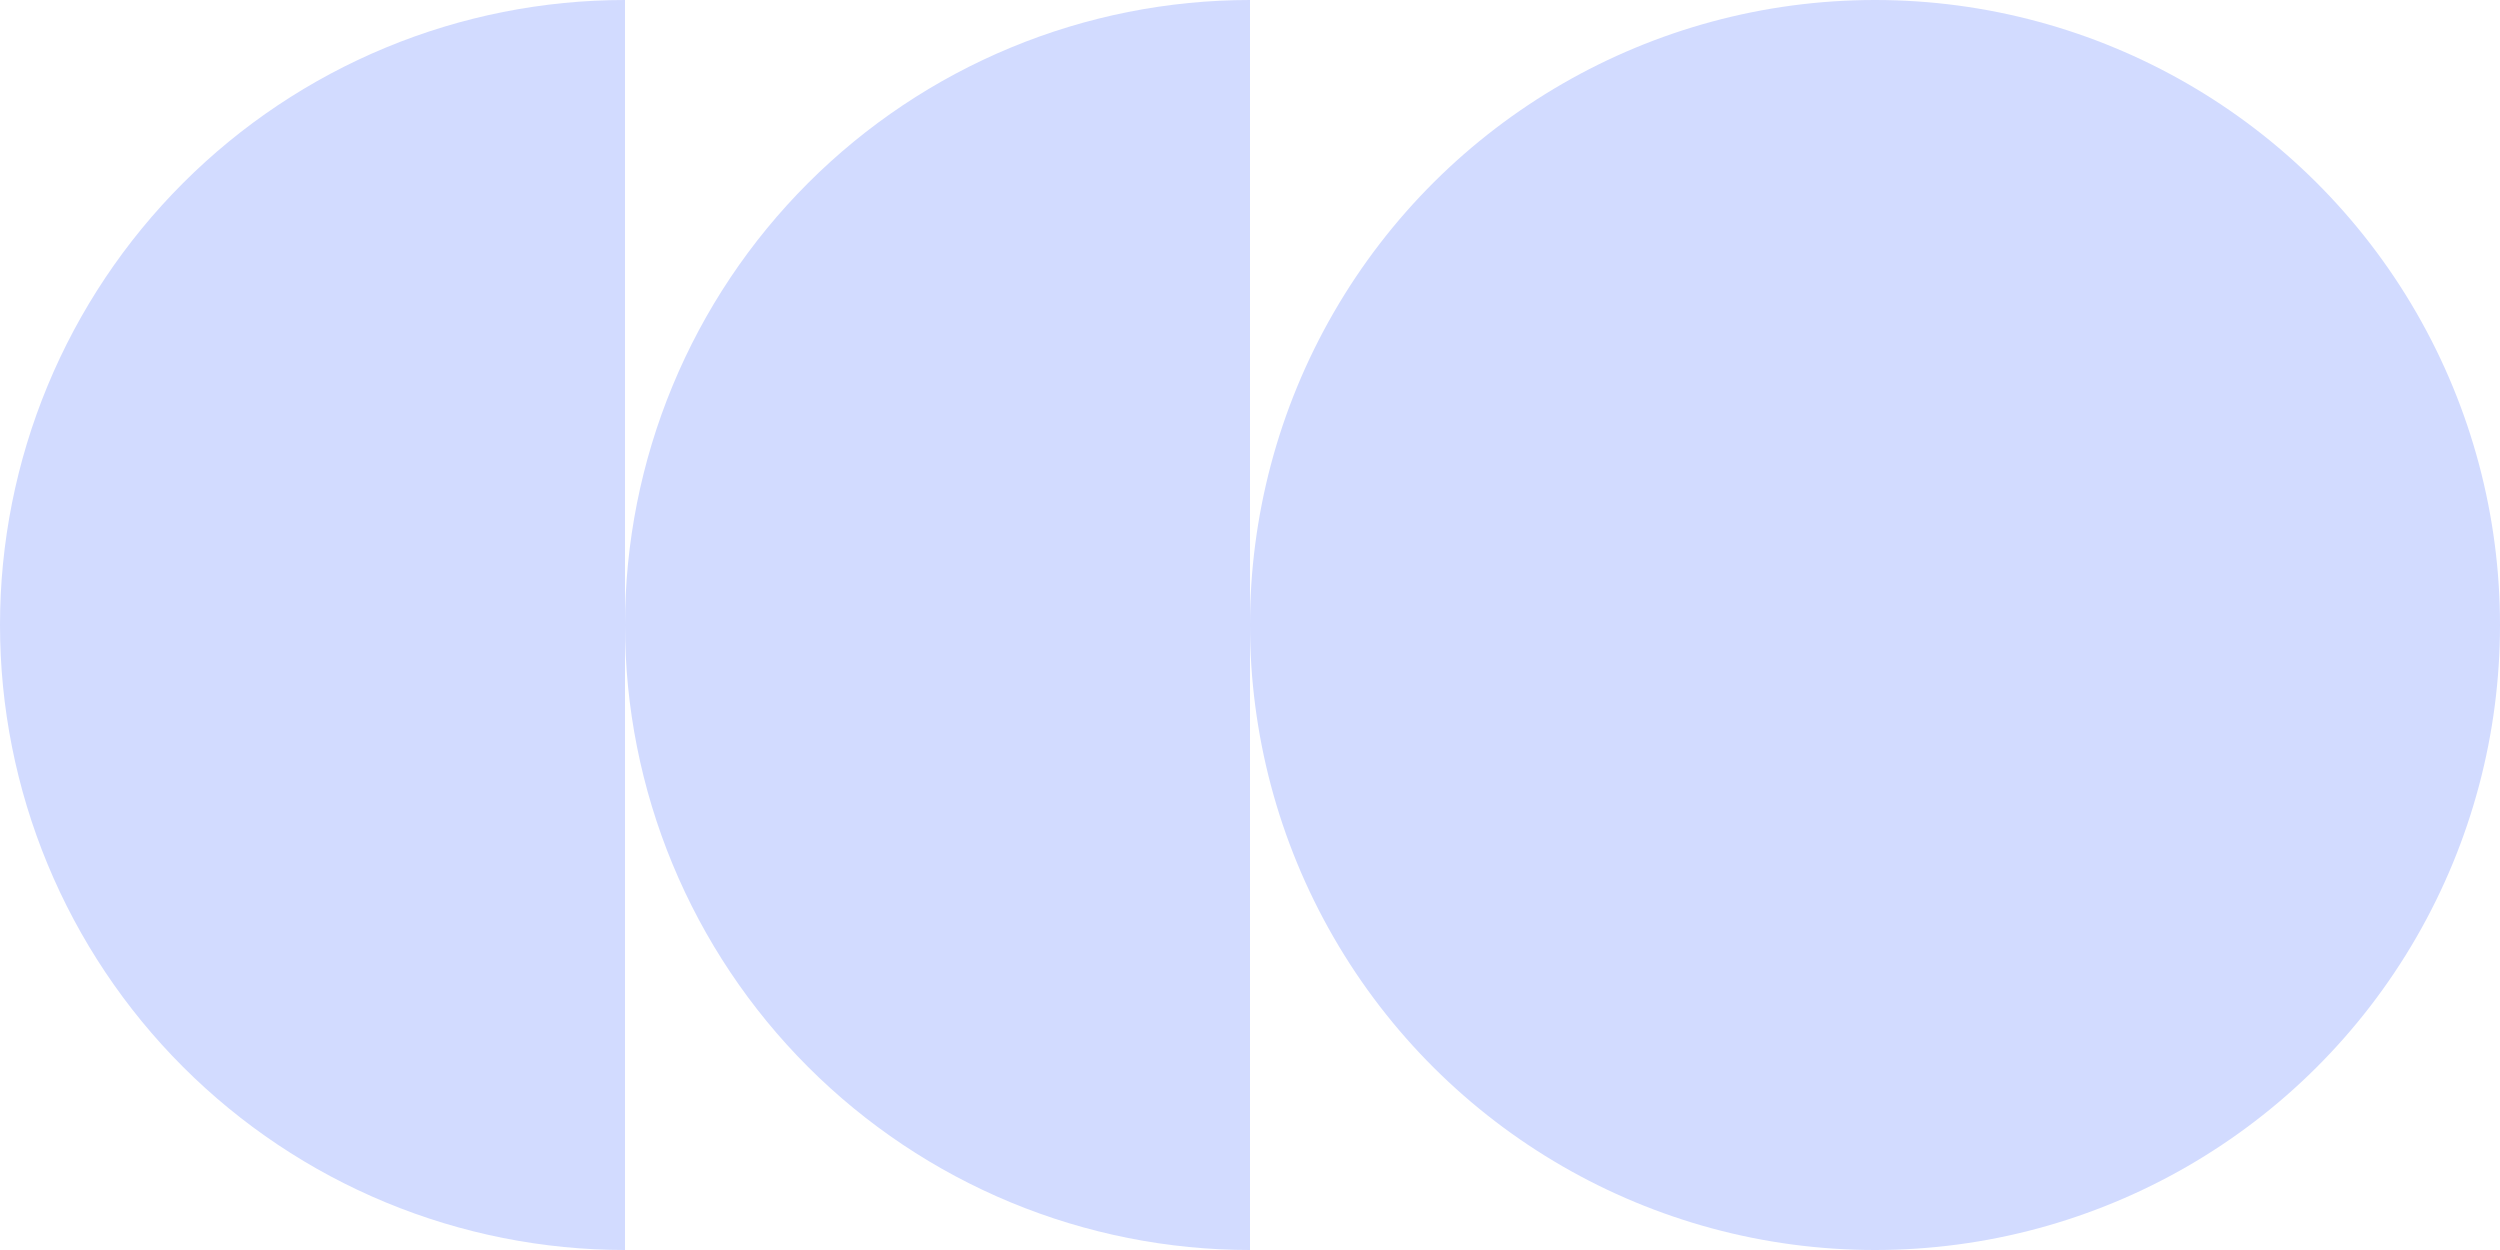
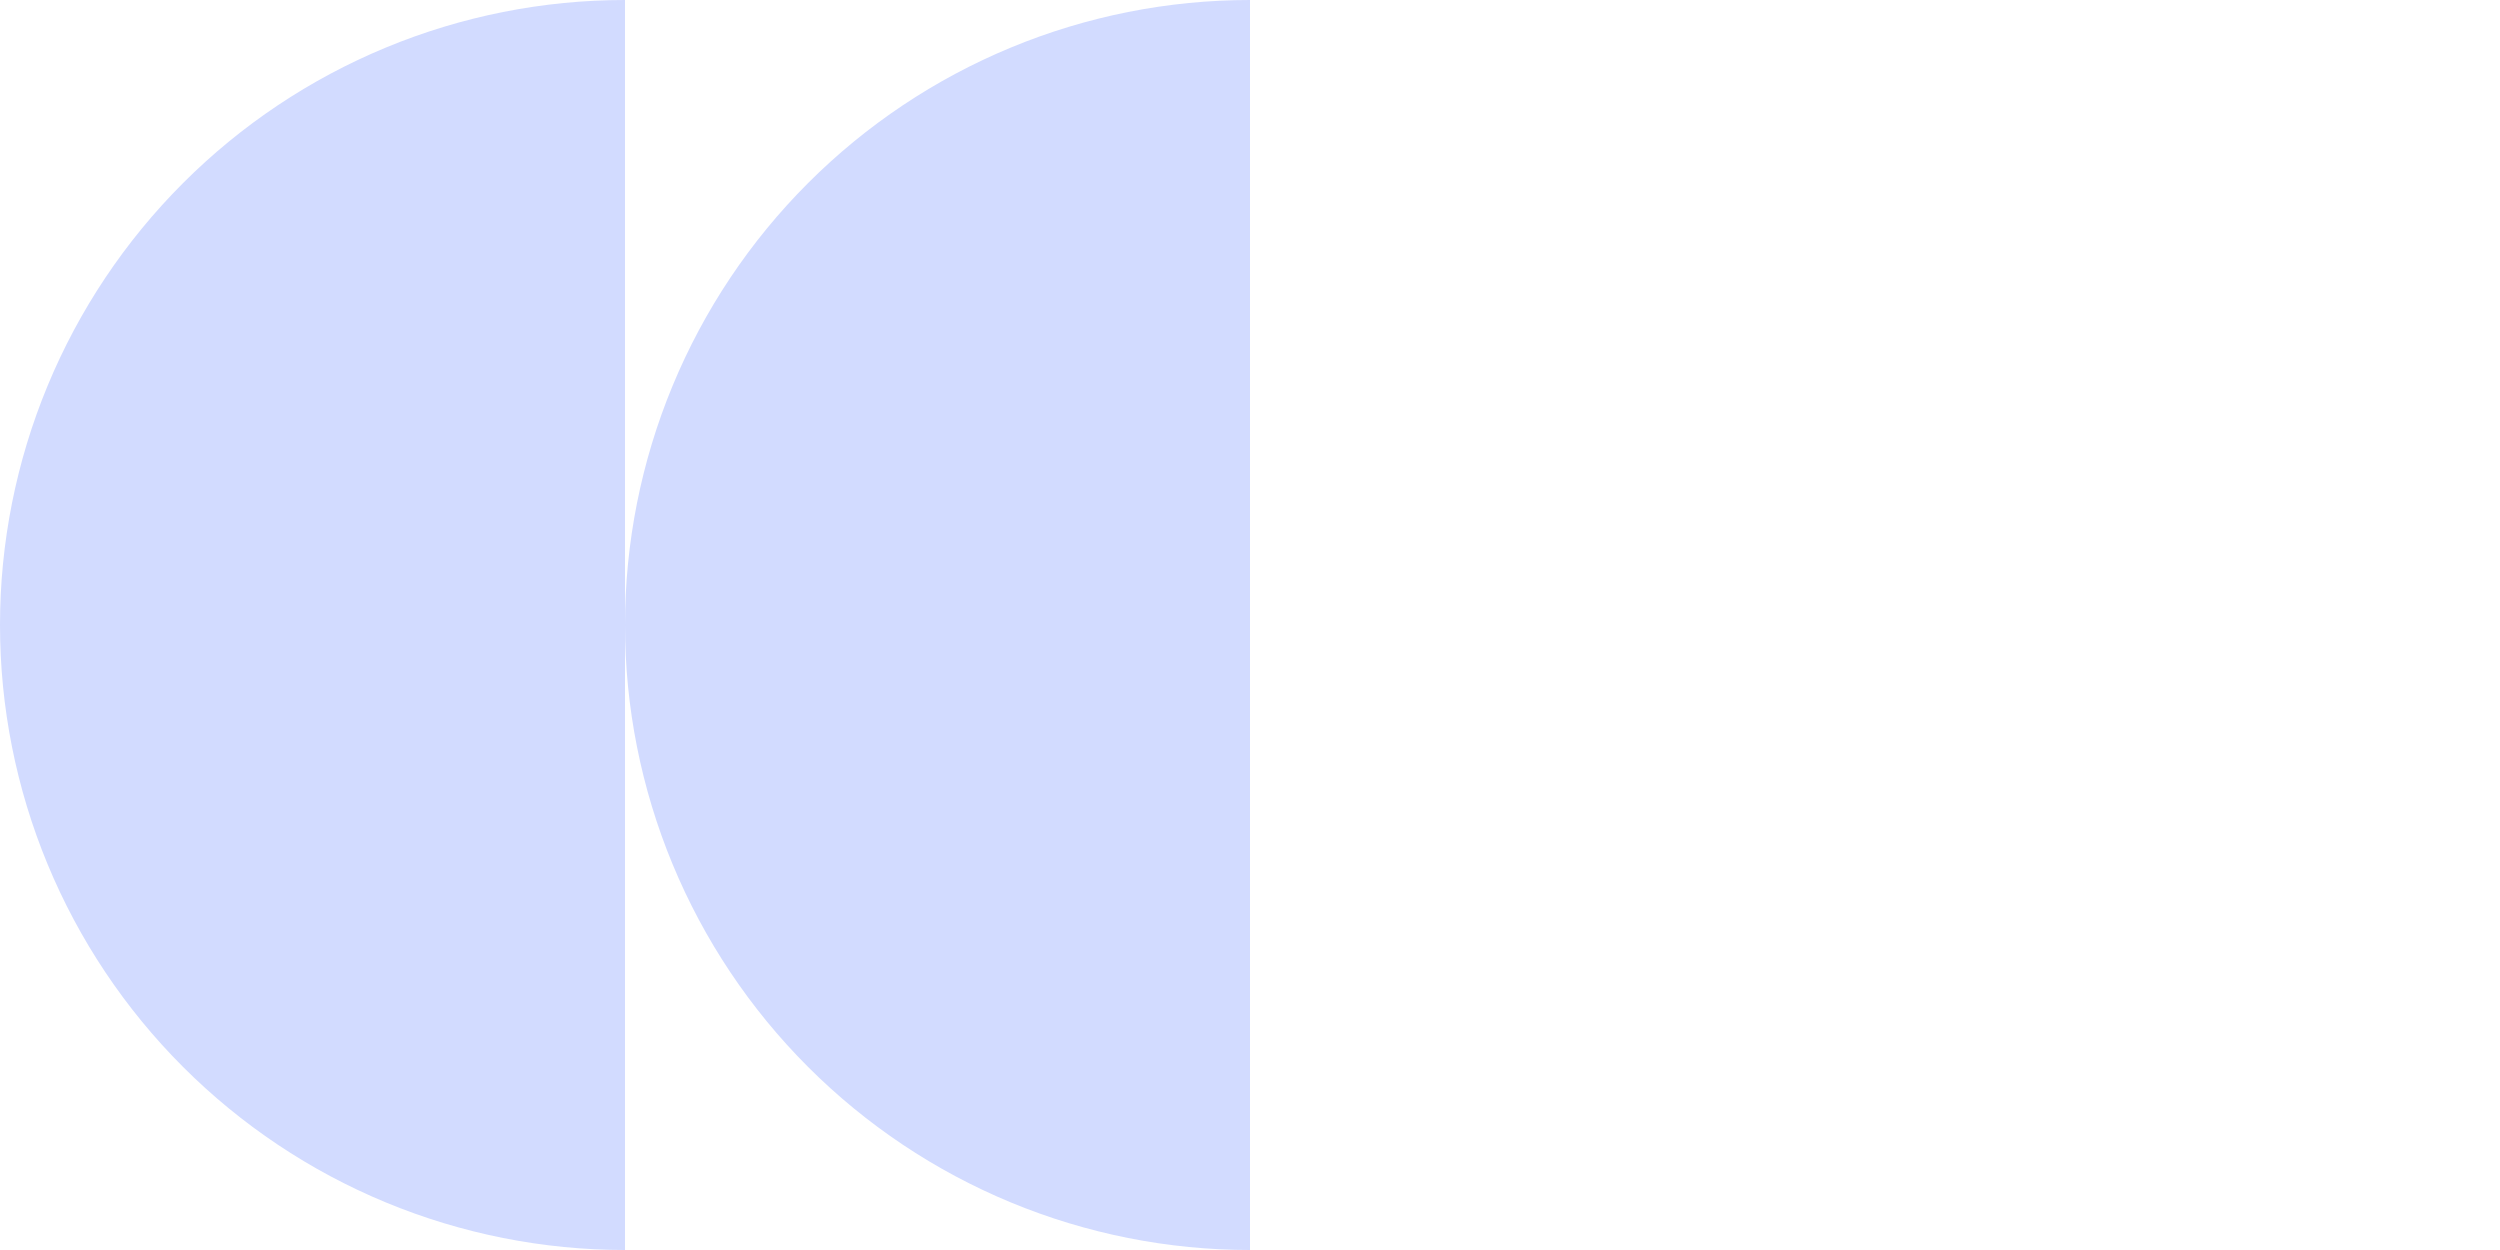
<svg xmlns="http://www.w3.org/2000/svg" width="204" height="102" viewBox="0 0 204 102" fill="none">
-   <circle cx="153" cy="51" r="51" transform="rotate(90 153 51)" fill="#D2DBFF" />
  <path d="M102 -2.22928e-06C95.303 -3.10754e-06 88.671 1.319 82.483 3.882C76.296 6.445 70.673 10.202 65.938 14.938C61.202 19.673 57.445 25.296 54.882 31.483C52.319 37.671 51 44.303 51 51C51 57.697 52.319 64.329 54.882 70.517C57.445 76.704 61.202 82.327 65.938 87.062C70.673 91.798 76.296 95.555 82.483 98.118C88.671 100.681 95.303 102 102 102L102 51L102 -2.22928e-06Z" fill="#D2DBFF" />
  <path d="M51 -2.22928e-06C44.303 -3.10754e-06 37.671 1.319 31.483 3.882C25.296 6.445 19.673 10.202 14.938 14.938C10.202 19.673 6.445 25.296 3.882 31.483C1.319 37.671 -1.93653e-06 44.303 -2.22928e-06 51C-2.52203e-06 57.697 1.319 64.329 3.882 70.517C6.445 76.704 10.202 82.327 14.938 87.062C19.673 91.798 25.296 95.555 31.483 98.118C37.671 100.681 44.303 102 51 102L51 51L51 -2.22928e-06Z" fill="#D2DBFF" />
</svg>